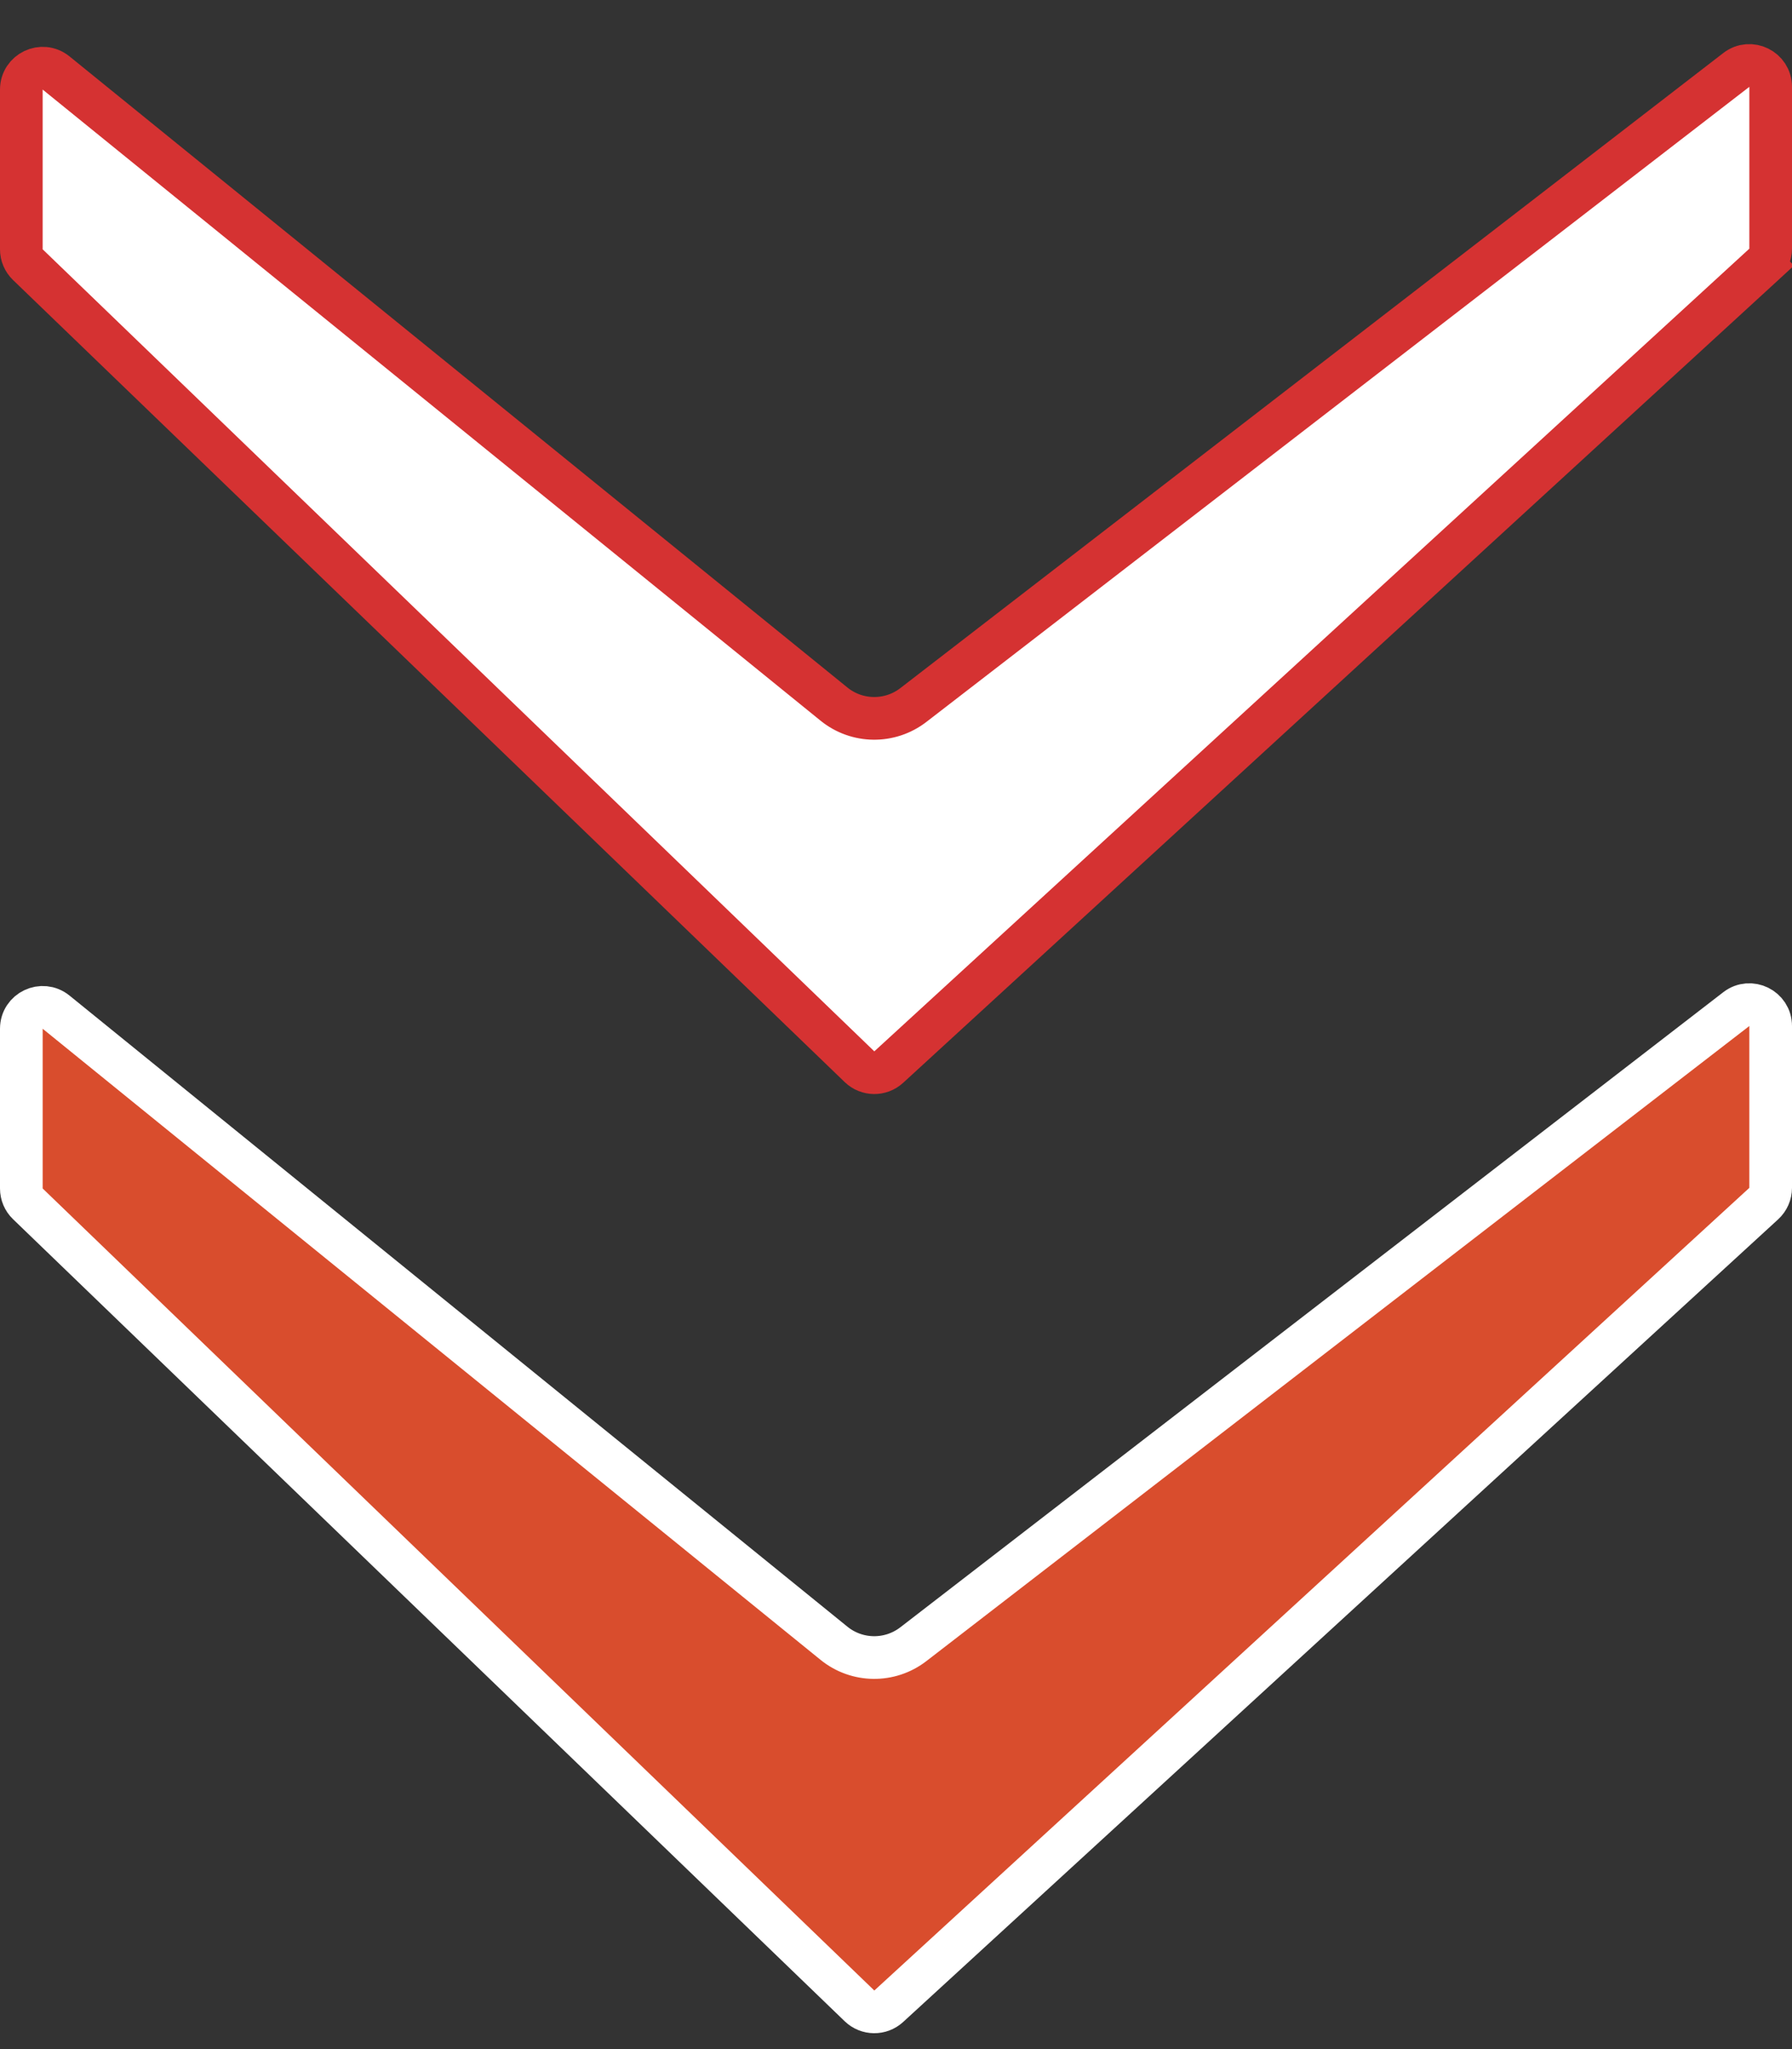
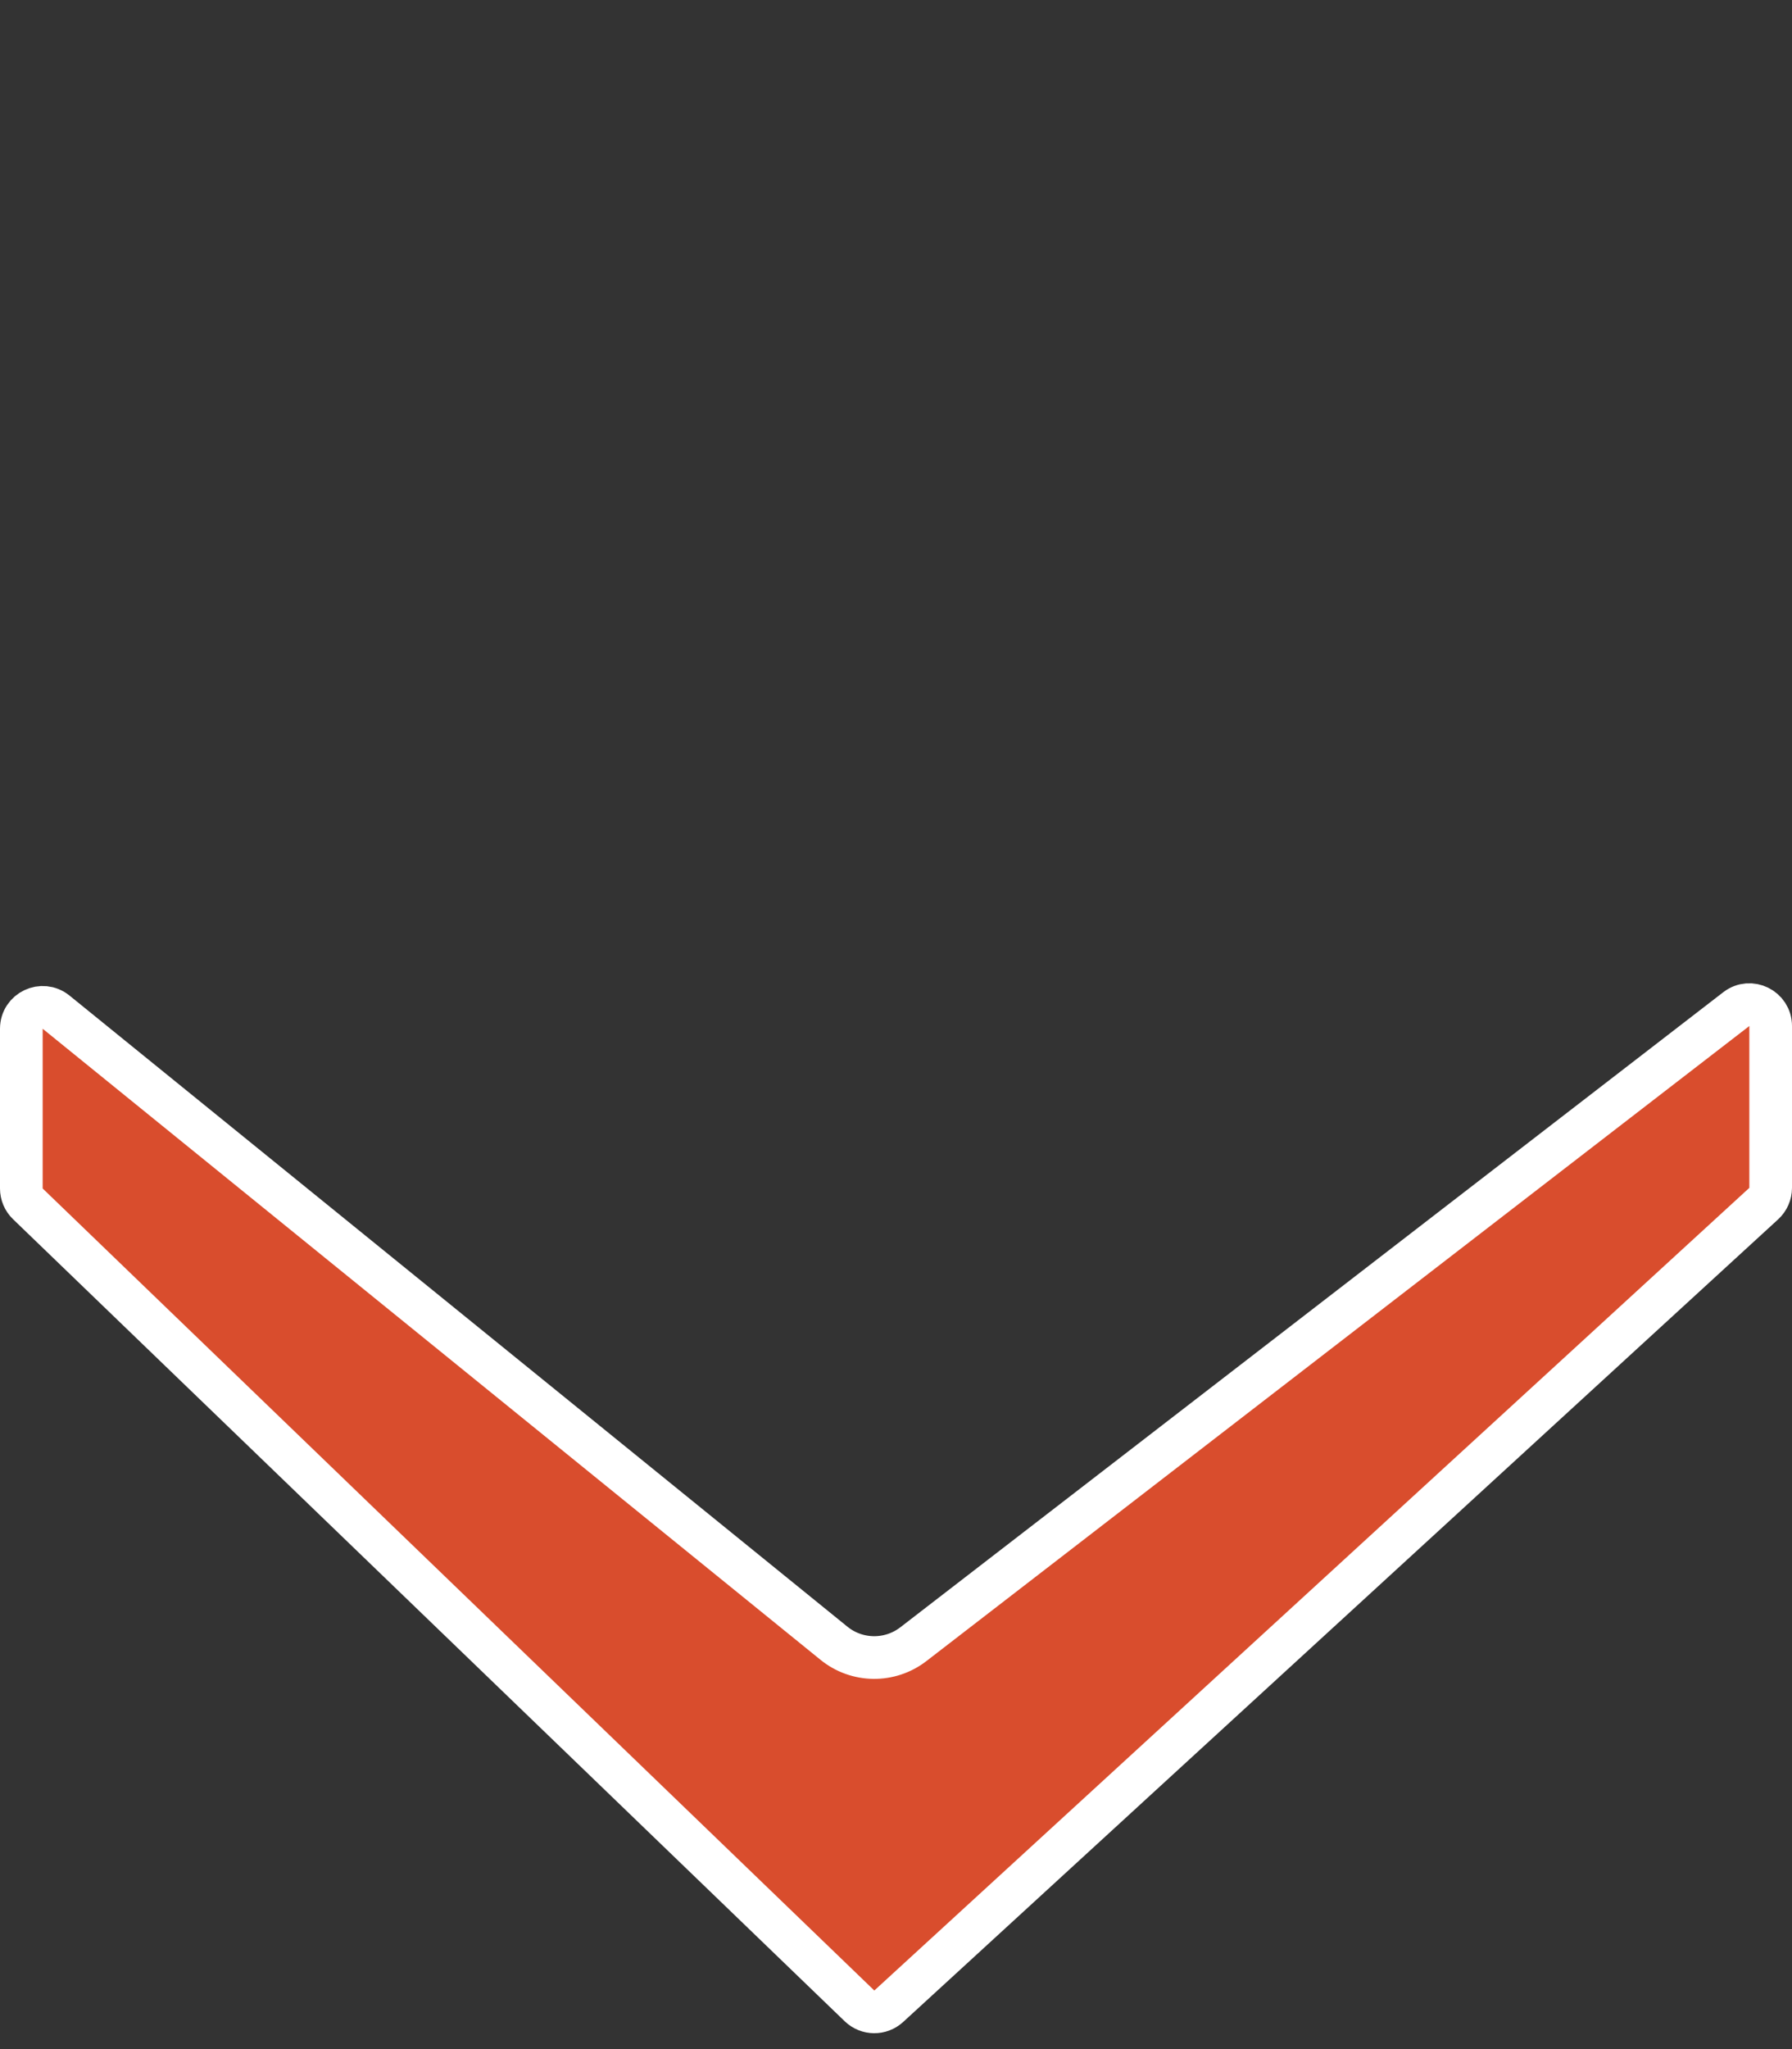
<svg xmlns="http://www.w3.org/2000/svg" width="42" height="48" viewBox="0 0 42 48" fill="none">
  <rect x="0" y="0" width="42" height="48" fill="#333333" stroke="none" />
  <path d="M0.5 24.098C0.5 23.677 0.988 23.445 1.315 23.71L19.546 38.493C20.086 38.931 20.856 38.94 21.407 38.515L40.695 23.638C41.023 23.385 41.5 23.619 41.5 24.034V27.825C41.5 27.965 41.441 28.099 41.338 28.194L20.83 46.996C20.635 47.175 20.335 47.171 20.145 46.988L0.653 28.2C0.555 28.106 0.5 27.976 0.5 27.84V24.098Z" fill="url(#paint0_linear_134_353)" stroke="white" />
-   <path d="M0.5 2.098C0.5 1.678 0.988 1.445 1.315 1.71L19.546 16.493C20.086 16.931 20.856 16.94 21.407 16.515L40.695 1.638C41.023 1.385 41.5 1.619 41.5 2.034V5.825C41.5 5.965 41.441 6.099 41.338 6.194L41.676 6.562L41.338 6.194L20.83 24.996C20.635 25.175 20.335 25.171 20.145 24.988L0.653 6.2C0.555 6.106 0.5 5.976 0.5 5.84V2.098Z" fill="white" stroke="url(#paint1_linear_134_353)" />
  <defs>
    <linearGradient id="paint0_linear_134_353" x1="21" y1="22" x2="21" y2="48" gradientUnits="userSpaceOnUse">
      <stop stop-color="#D94D2D" />
    </linearGradient>
    <linearGradient id="paint1_linear_134_353" x1="21" y1="0" x2="21" y2="26" gradientUnits="userSpaceOnUse">
      <stop stop-color="#D53232" />
    </linearGradient>
  </defs>
</svg>